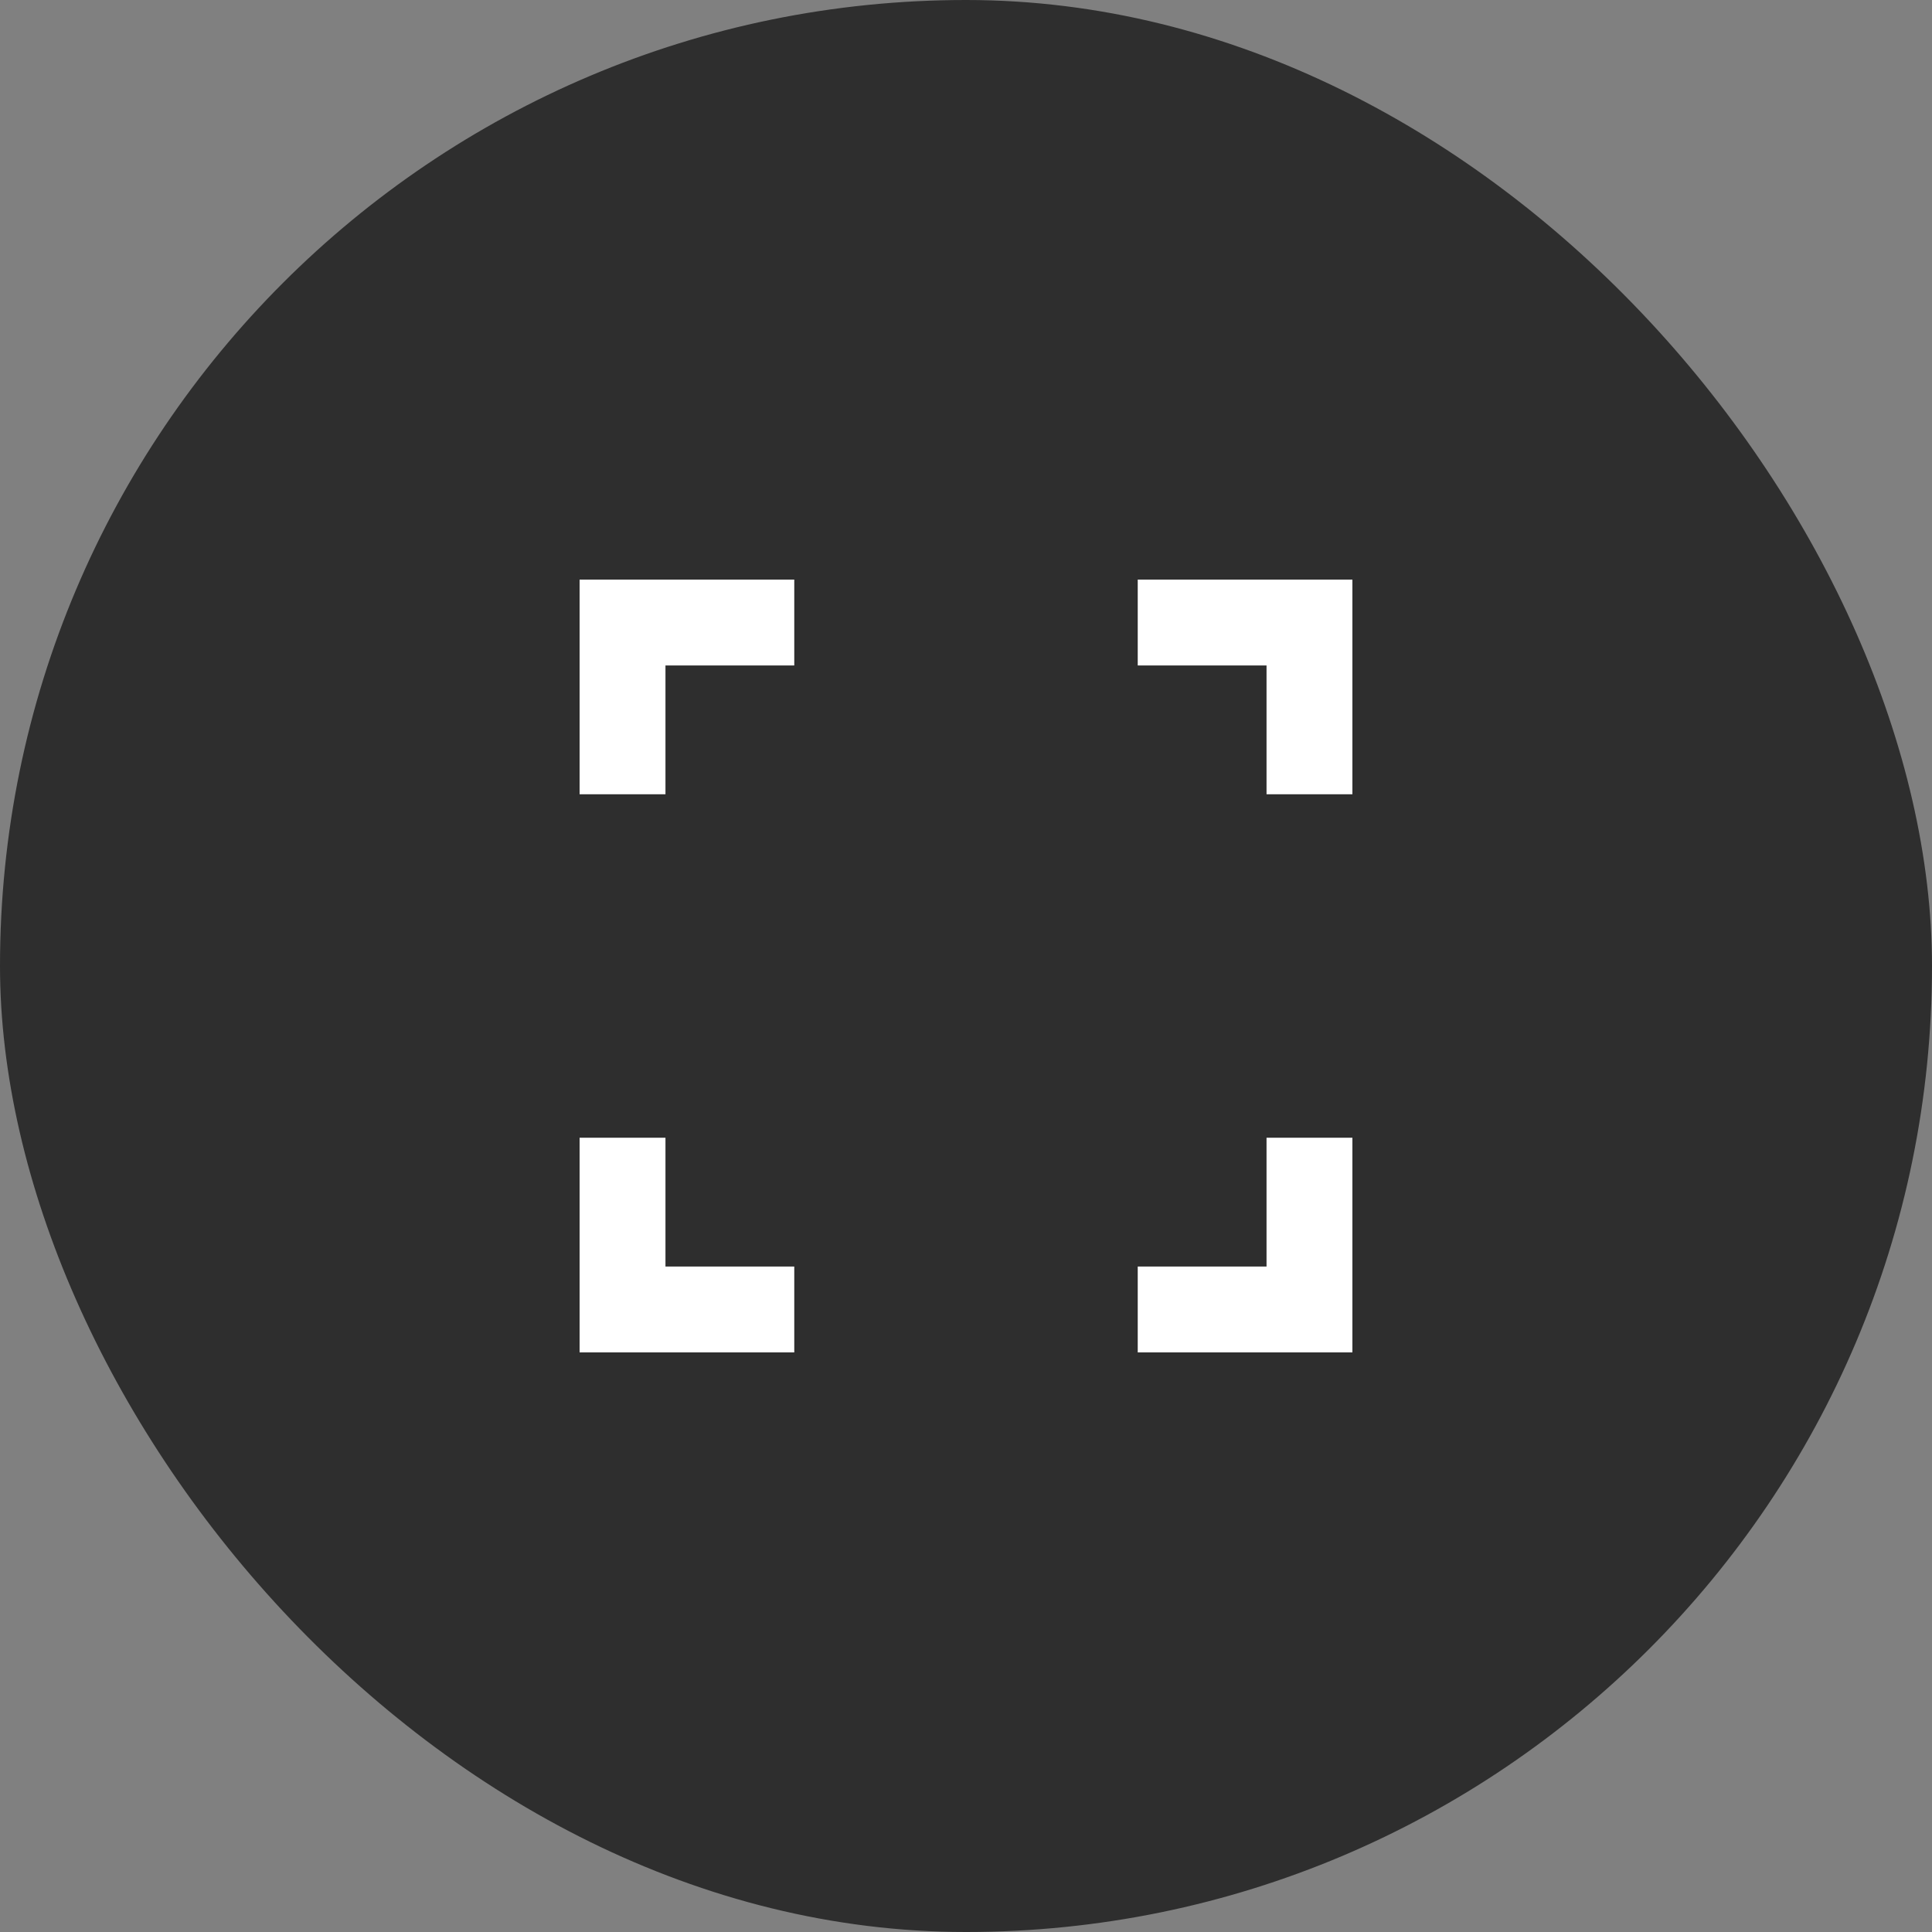
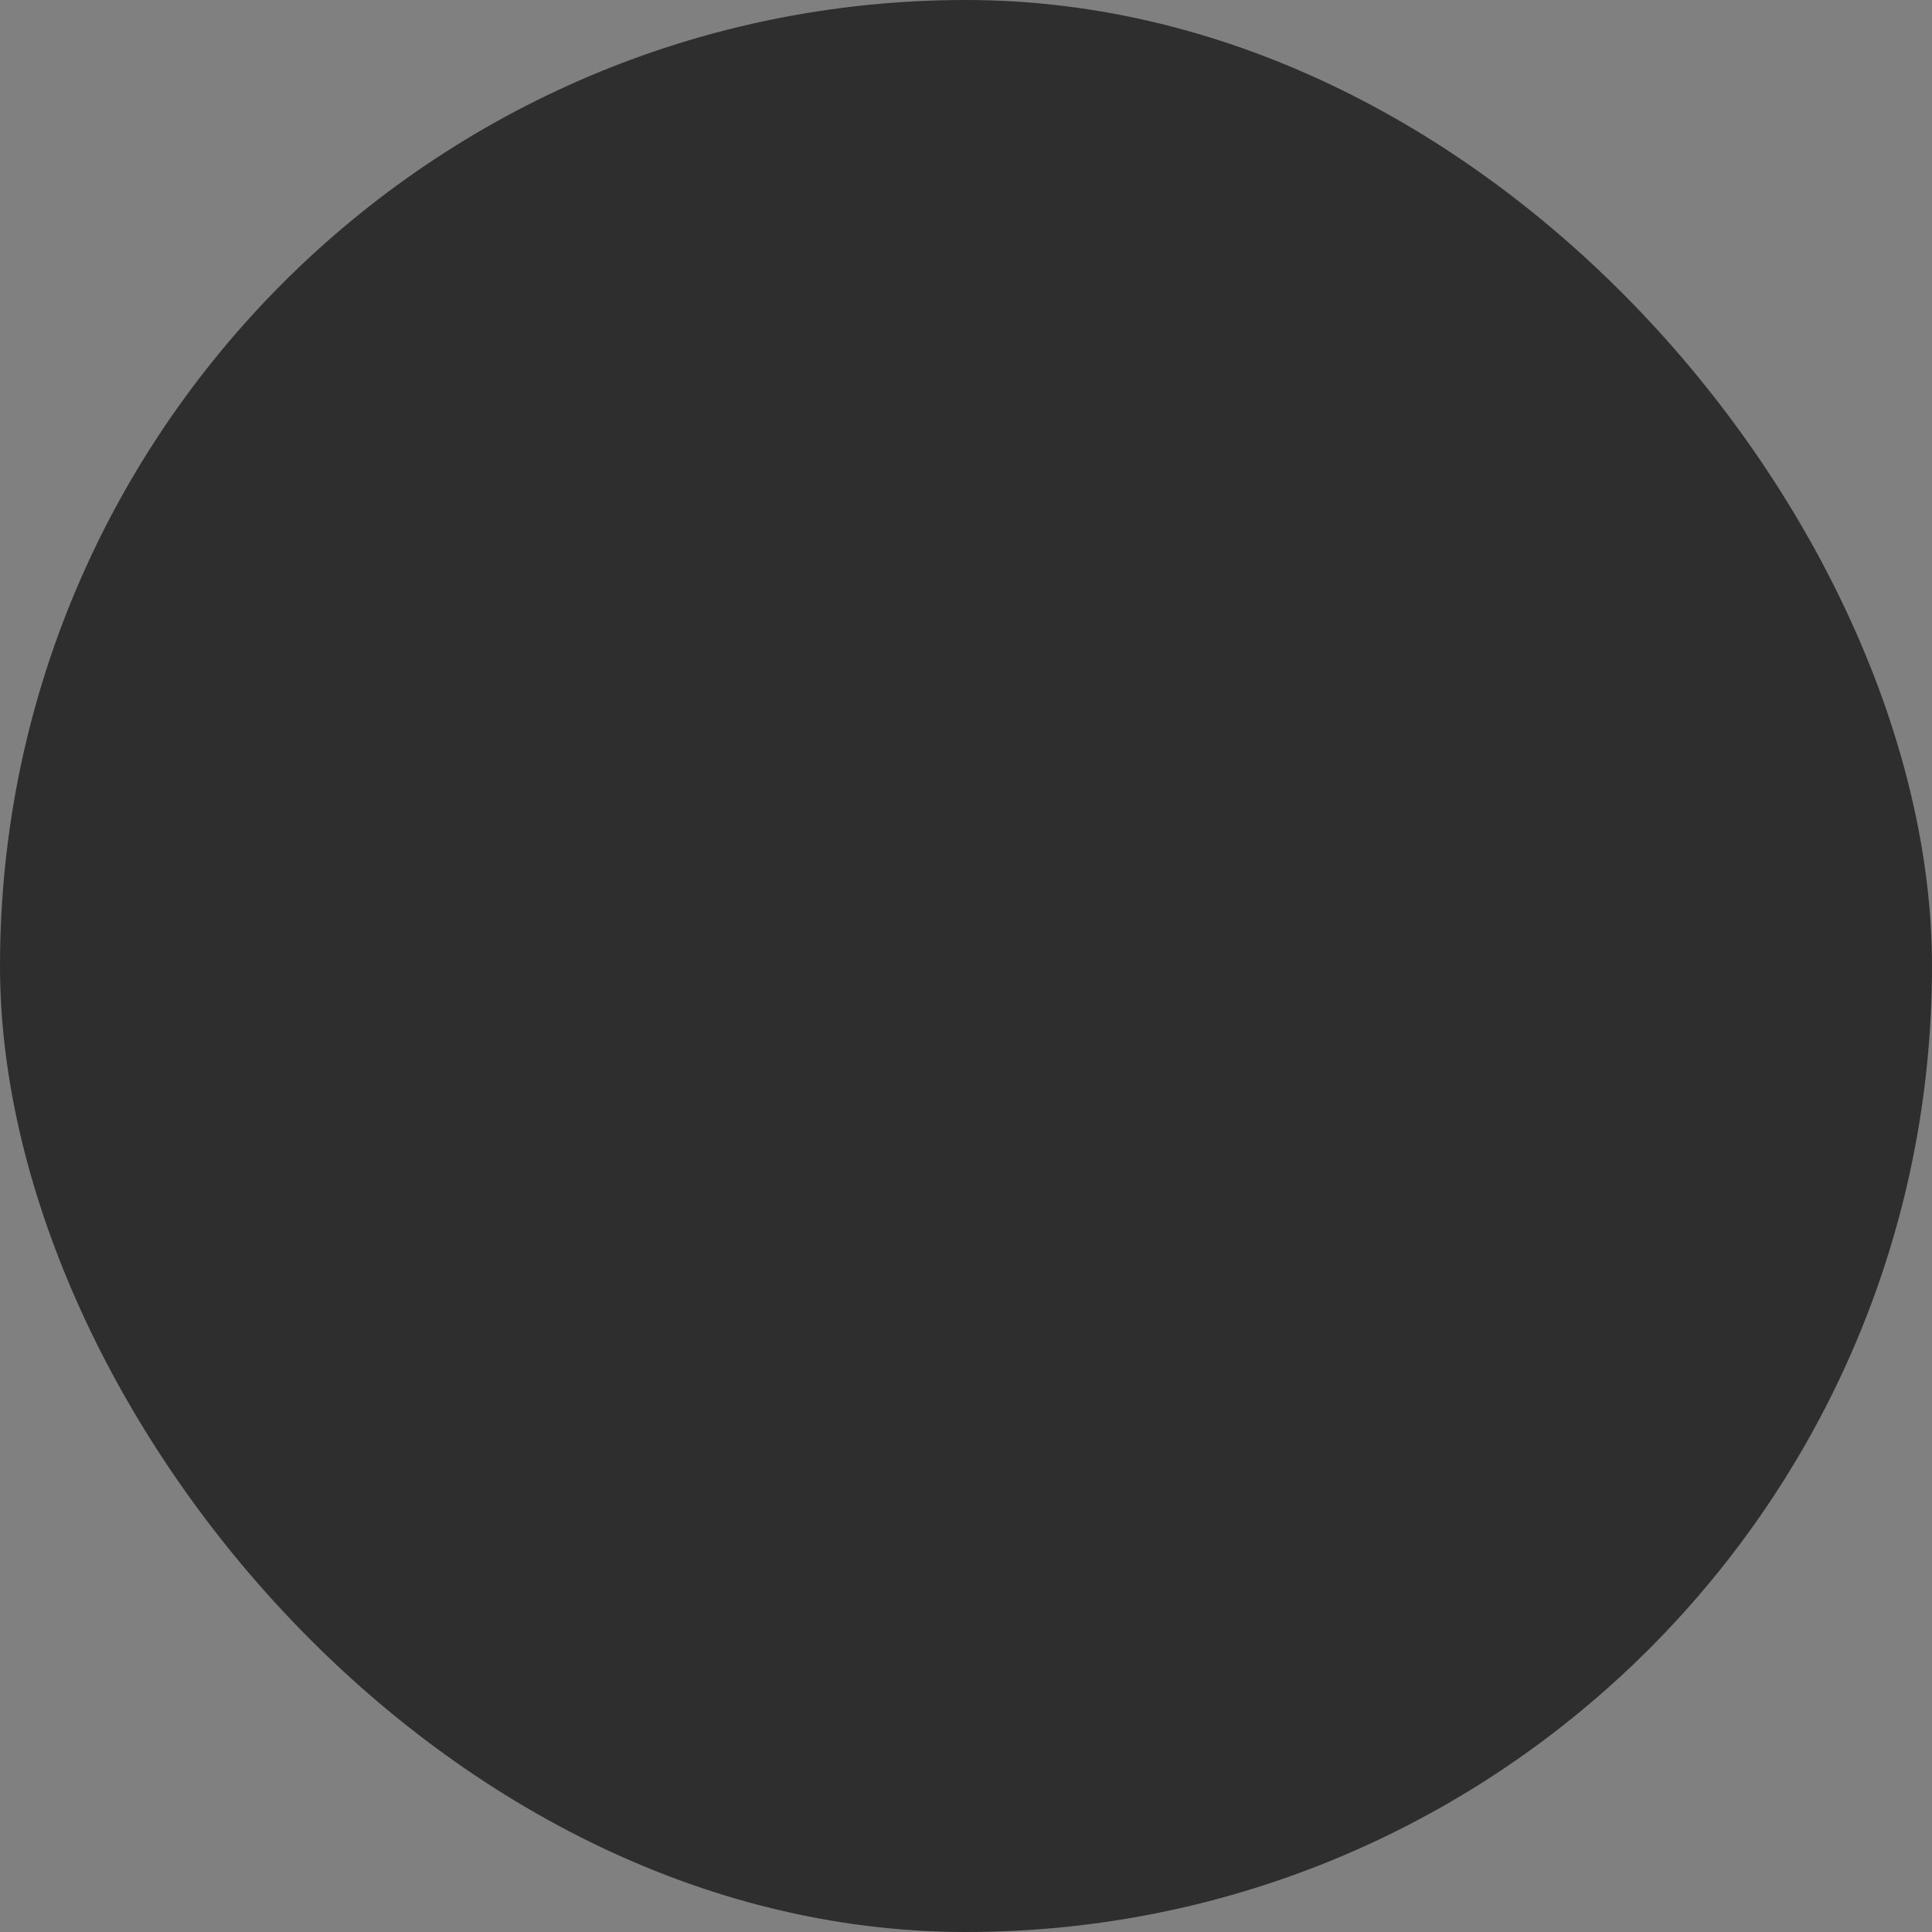
<svg xmlns="http://www.w3.org/2000/svg" width="45" height="45" viewBox="0 0 45 45" fill="none">
  <rect x="0" y="0" width="45" height="45" fill="#808080" stroke="none" />
  <rect width="45" height="45" rx="22.5" fill="#2E2E2E" />
-   <path d="M13.5 31.5V26.5H15.5V29.5H18.5V31.5H13.5ZM26.5 31.5V29.5H29.5V26.5H31.5V31.5H26.5ZM13.5 18.5V13.5H18.5V15.5H15.5V18.5H13.5ZM29.5 18.5V15.5H26.5V13.5H31.5V18.5H29.5Z" fill="white" />
</svg>